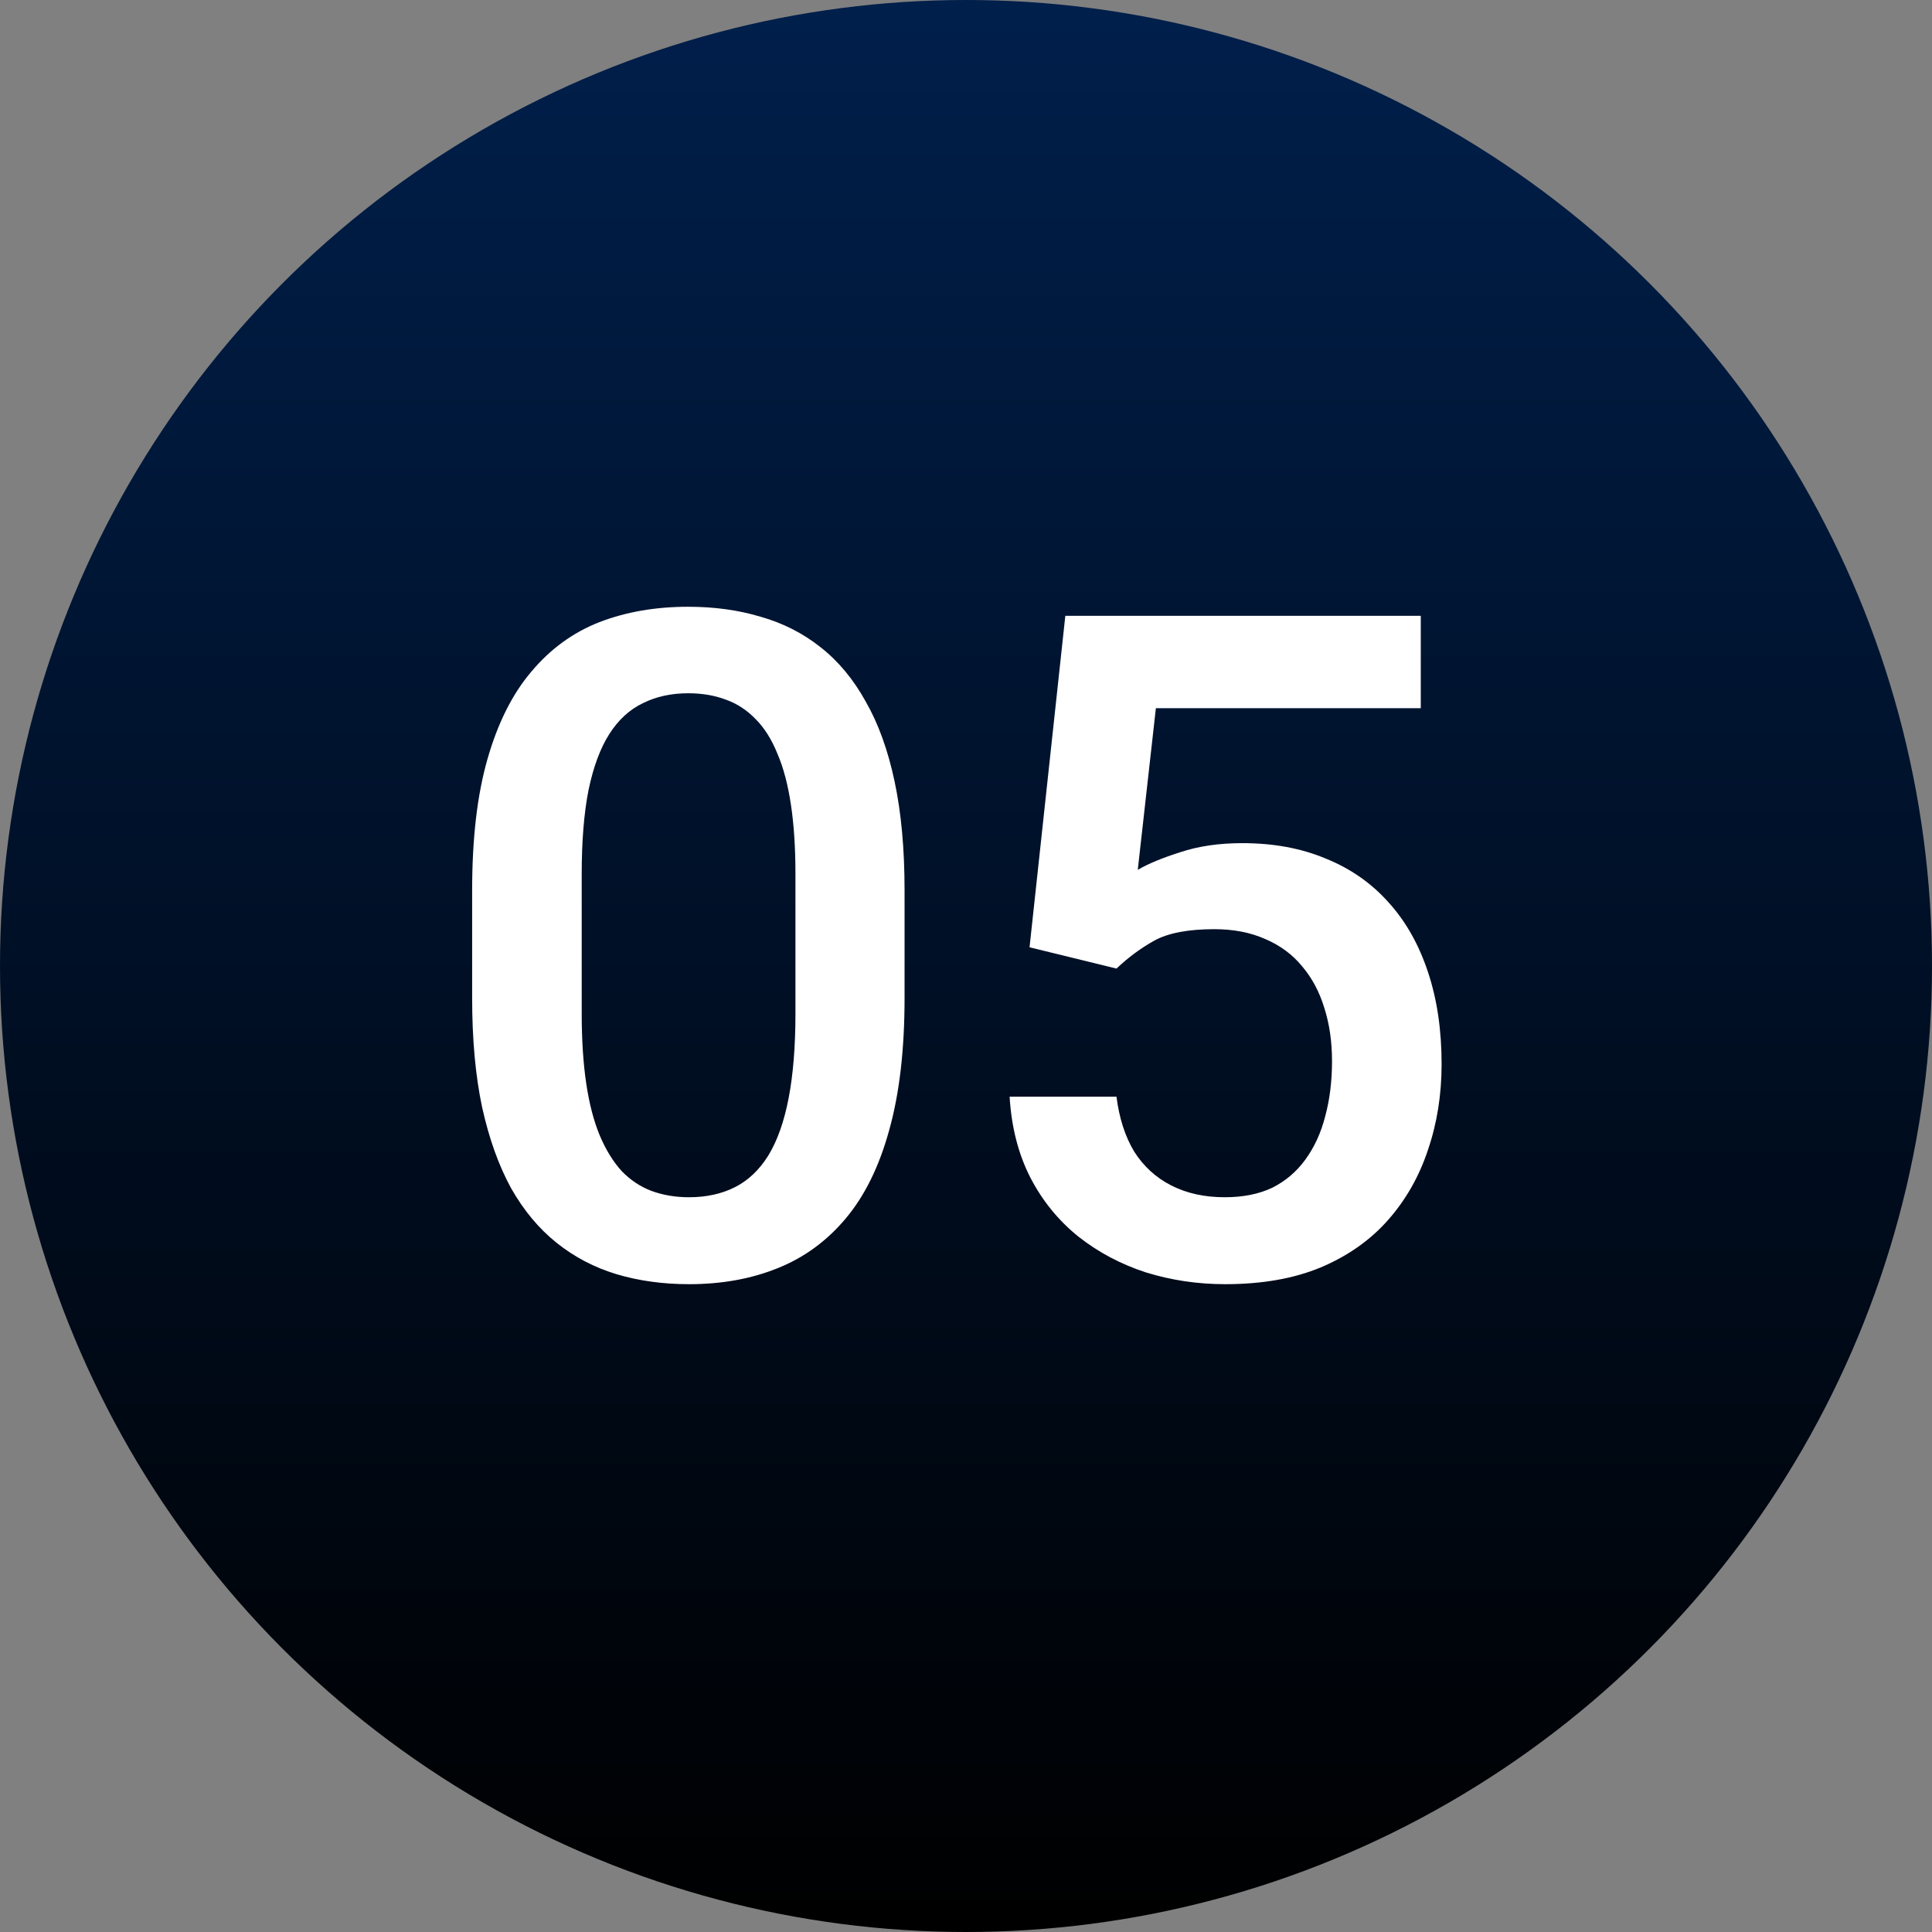
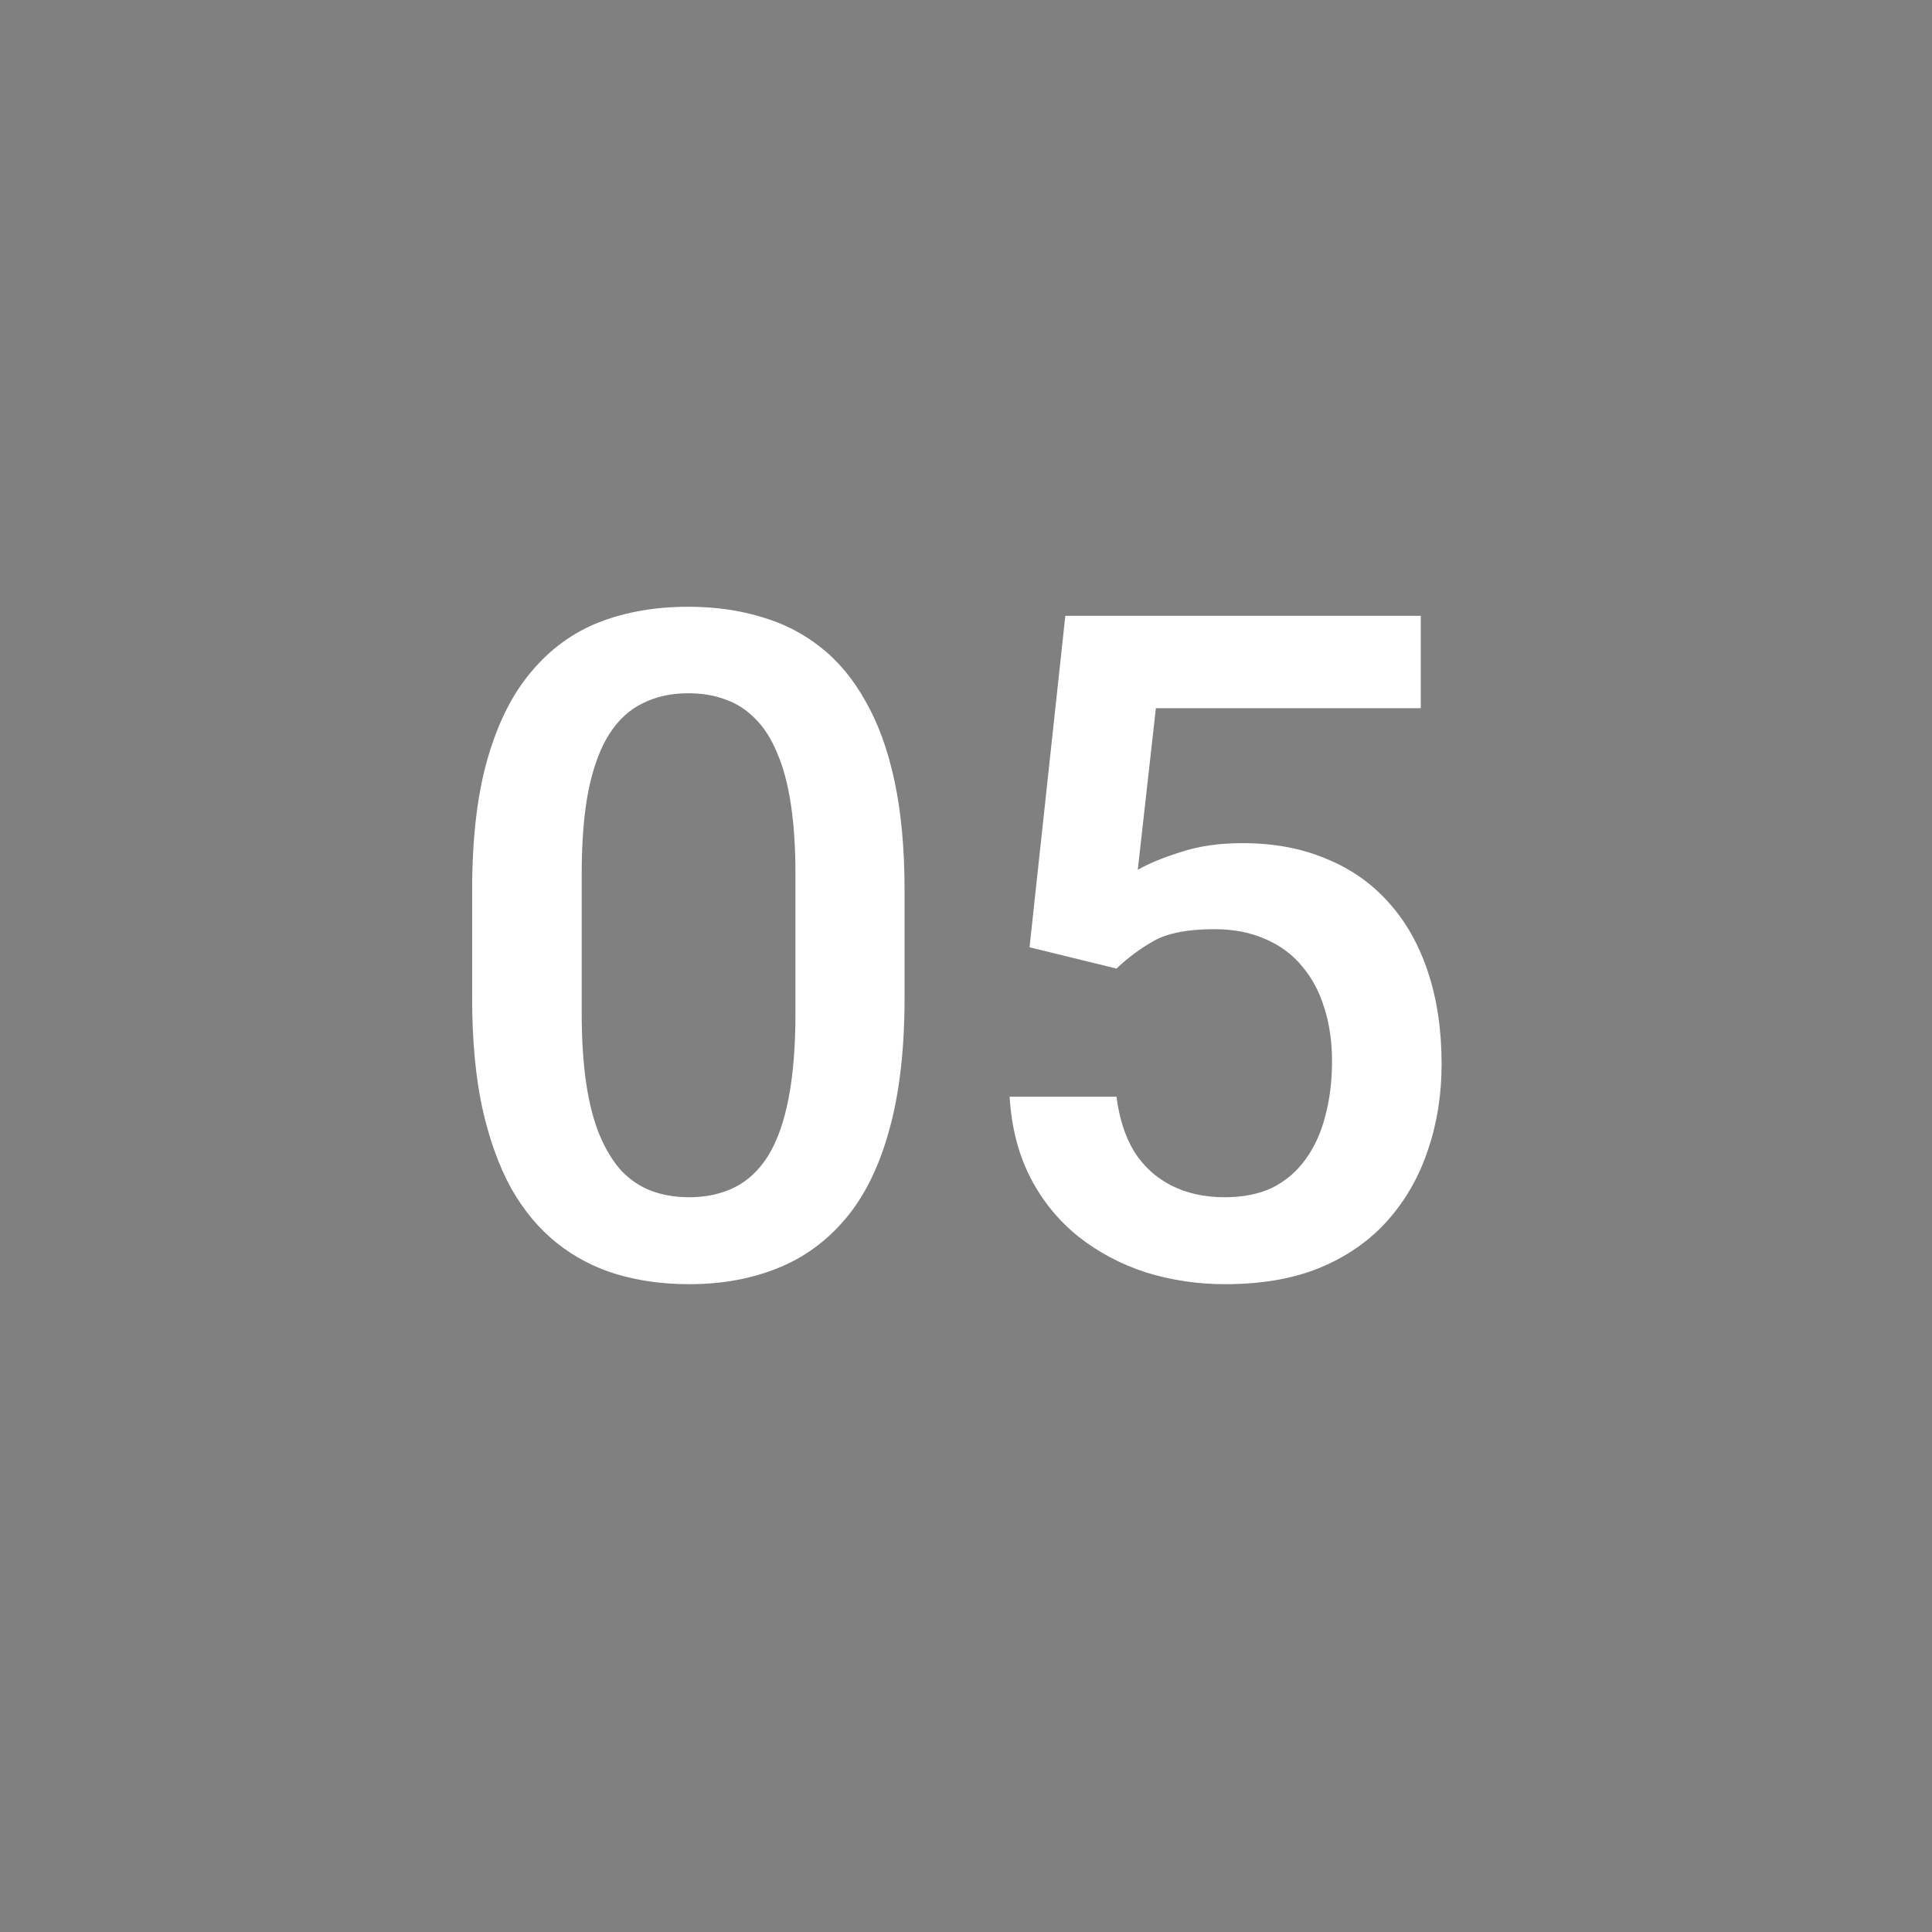
<svg xmlns="http://www.w3.org/2000/svg" width="100" height="100" viewBox="0 0 100 100" fill="none">
  <rect x="0" y="0" width="100" height="100" fill="#808080" stroke="none" />
-   <circle cx="50" cy="50" r="50" fill="url(#paint0_linear_883_948)" />
  <path d="M46.82 46.078V51.656C46.82 54.328 46.555 56.609 46.023 58.5C45.508 60.375 44.758 61.898 43.773 63.07C42.789 64.242 41.609 65.102 40.234 65.648C38.875 66.195 37.352 66.469 35.664 66.469C34.32 66.469 33.07 66.297 31.914 65.953C30.773 65.609 29.742 65.07 28.82 64.336C27.898 63.602 27.109 62.656 26.453 61.5C25.812 60.328 25.312 58.93 24.953 57.305C24.609 55.68 24.438 53.797 24.438 51.656V46.078C24.438 43.391 24.703 41.125 25.234 39.281C25.766 37.422 26.523 35.914 27.508 34.758C28.492 33.586 29.664 32.734 31.023 32.203C32.398 31.672 33.93 31.406 35.617 31.406C36.977 31.406 38.227 31.578 39.367 31.922C40.523 32.25 41.555 32.773 42.461 33.492C43.383 34.211 44.164 35.148 44.805 36.305C45.461 37.445 45.961 38.828 46.305 40.453C46.648 42.062 46.82 43.938 46.82 46.078ZM41.172 52.453V45.234C41.172 43.875 41.094 42.68 40.938 41.648C40.781 40.602 40.547 39.719 40.234 39C39.938 38.266 39.562 37.672 39.109 37.219C38.656 36.75 38.141 36.414 37.562 36.211C36.984 35.992 36.336 35.883 35.617 35.883C34.742 35.883 33.961 36.055 33.273 36.398C32.586 36.727 32.008 37.258 31.539 37.992C31.07 38.727 30.711 39.695 30.461 40.898C30.227 42.086 30.109 43.531 30.109 45.234V52.453C30.109 53.828 30.188 55.039 30.344 56.086C30.5 57.133 30.734 58.031 31.047 58.781C31.359 59.516 31.734 60.125 32.172 60.609C32.625 61.078 33.141 61.422 33.719 61.641C34.312 61.859 34.961 61.969 35.664 61.969C36.555 61.969 37.344 61.797 38.031 61.453C38.719 61.109 39.297 60.562 39.766 59.812C40.234 59.047 40.586 58.055 40.82 56.836C41.055 55.617 41.172 54.156 41.172 52.453ZM57.789 50.133L53.289 49.031L55.141 31.875H73.539V36.656H59.828L58.891 45.023C59.422 44.711 60.156 44.406 61.094 44.109C62.031 43.797 63.102 43.641 64.305 43.641C65.914 43.641 67.352 43.906 68.617 44.438C69.898 44.953 70.984 45.711 71.875 46.711C72.766 47.695 73.445 48.898 73.914 50.32C74.383 51.727 74.617 53.312 74.617 55.078C74.617 56.656 74.383 58.133 73.914 59.508C73.461 60.883 72.773 62.094 71.852 63.141C70.93 64.188 69.766 65.008 68.359 65.602C66.969 66.18 65.32 66.469 63.414 66.469C61.992 66.469 60.625 66.266 59.312 65.859C58.016 65.438 56.852 64.82 55.82 64.008C54.789 63.18 53.961 62.164 53.336 60.961C52.711 59.742 52.352 58.344 52.258 56.766H57.789C57.93 57.875 58.234 58.82 58.703 59.602C59.188 60.367 59.828 60.953 60.625 61.359C61.422 61.766 62.344 61.969 63.391 61.969C64.344 61.969 65.164 61.805 65.852 61.477C66.539 61.133 67.109 60.648 67.562 60.023C68.031 59.383 68.375 58.633 68.594 57.773C68.828 56.914 68.945 55.961 68.945 54.914C68.945 53.914 68.812 53 68.547 52.172C68.297 51.344 67.914 50.625 67.398 50.016C66.898 49.406 66.266 48.938 65.5 48.609C64.734 48.266 63.852 48.094 62.852 48.094C61.508 48.094 60.477 48.289 59.758 48.68C59.055 49.07 58.398 49.555 57.789 50.133Z" fill="white" />
  <defs>
    <linearGradient id="paint0_linear_883_948" x1="50" y1="0" x2="50" y2="100" gradientUnits="userSpaceOnUse">
      <stop stop-color="#001F4B" />
      <stop offset="1" />
    </linearGradient>
  </defs>
</svg>